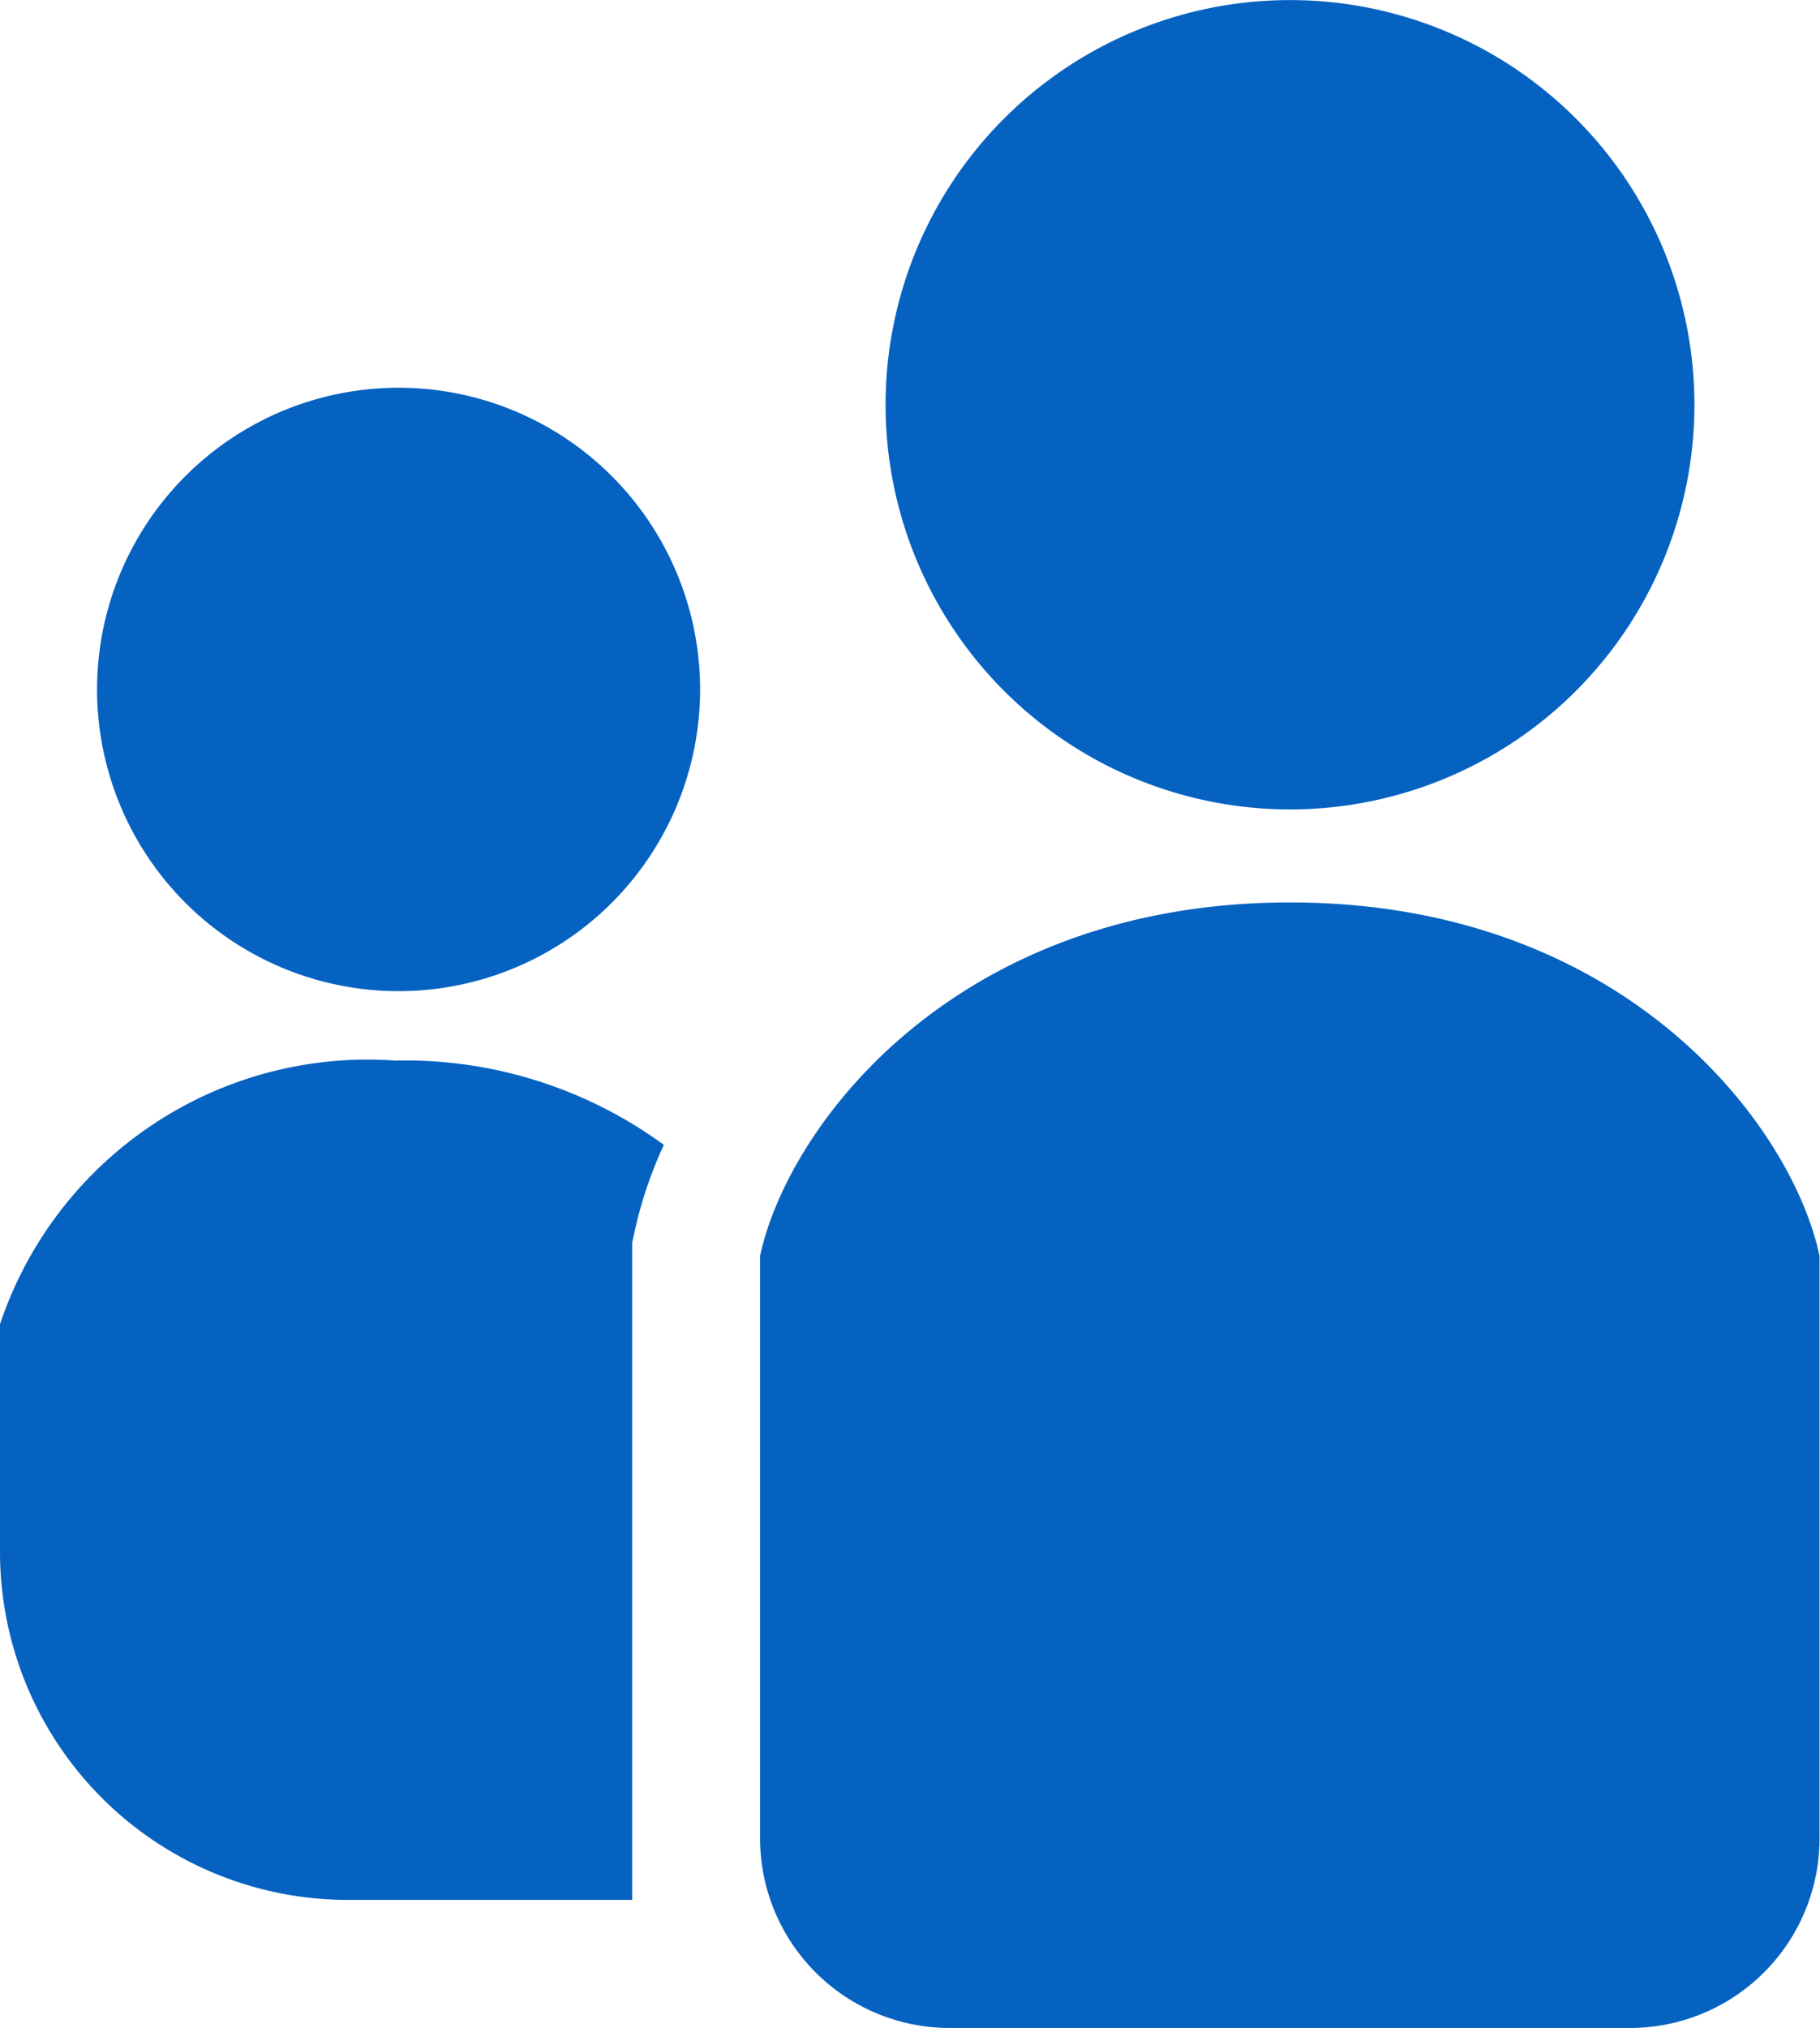
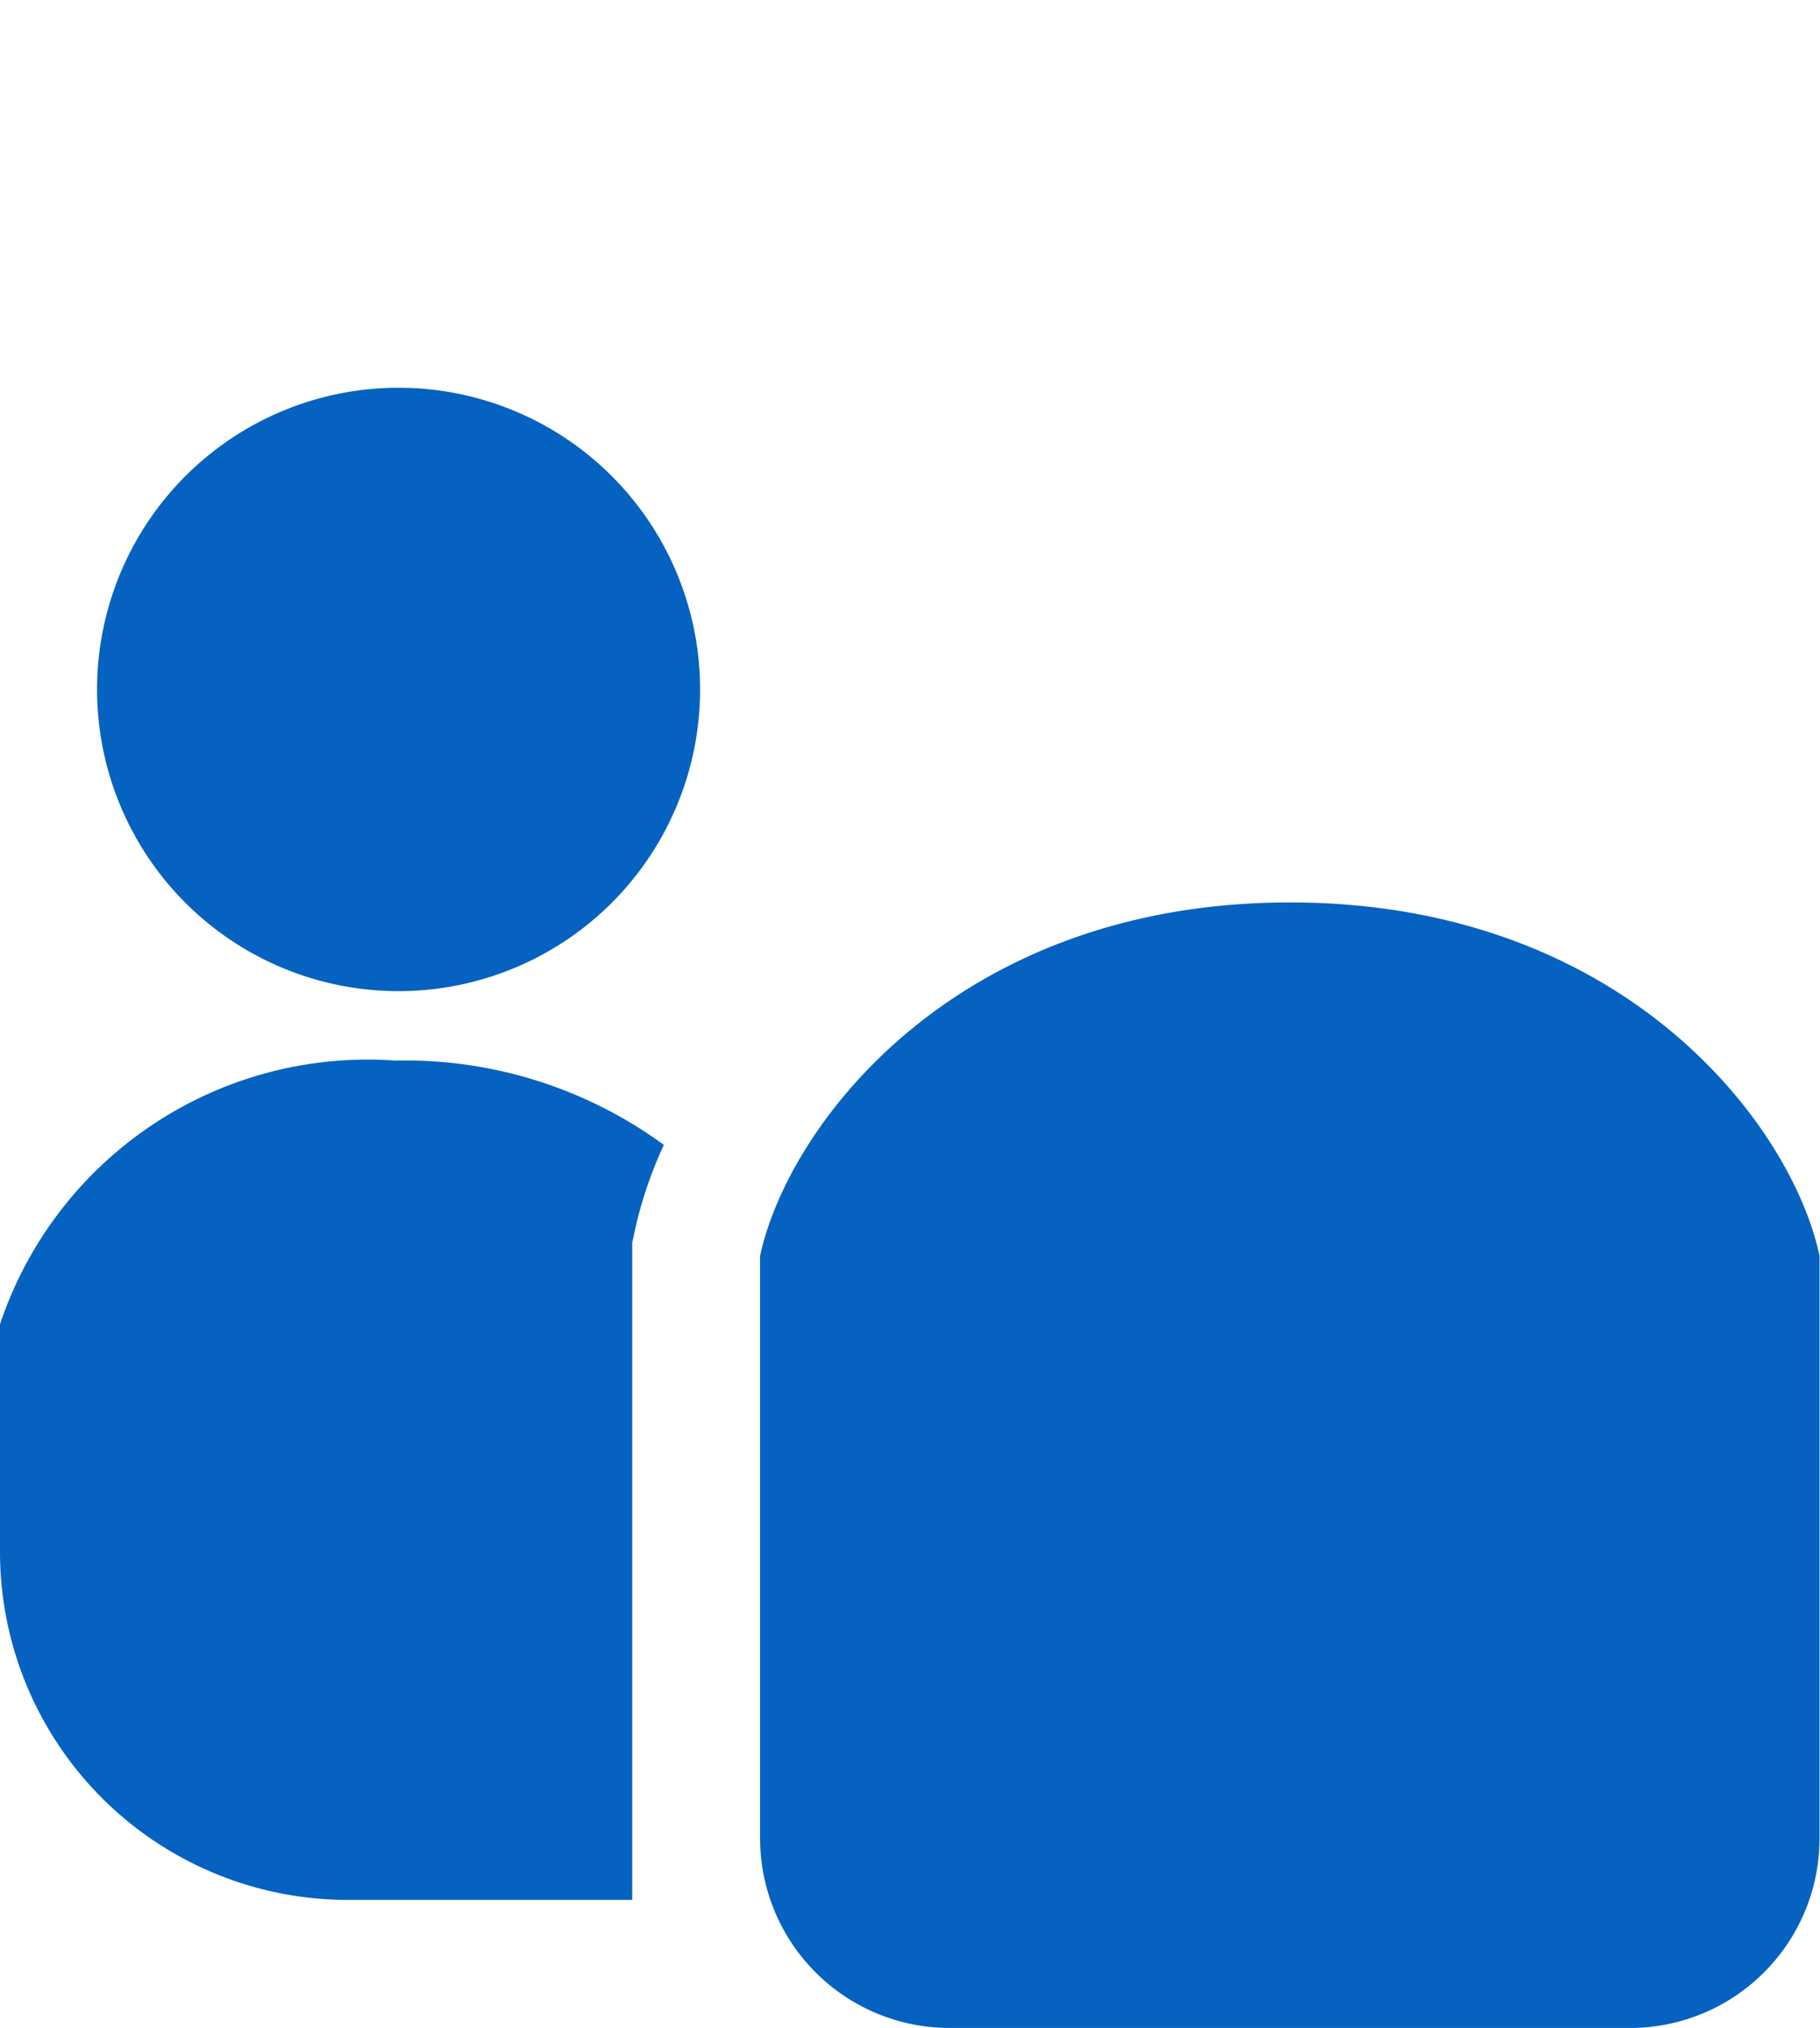
<svg xmlns="http://www.w3.org/2000/svg" id="icon_person01" data-name="icon_person01" viewBox="0 0 24 26.728">
-   <path id="パス_20029" data-name="パス 20029" d="M255.168,10.667a5.333,5.333,0,1,0-5.333-5.334A5.334,5.334,0,0,0,255.168,10.667Z" transform="translate(-238.157)" fill="#0562c1" />
  <path id="パス_20030" data-name="パス 20030" d="M54.619,97.886a3.976,3.976,0,1,0,3.976,3.976A3.976,3.976,0,0,0,54.619,97.886Z" transform="translate(-49.363 -92.776)" fill="#0562c1" />
  <path id="パス_20031" data-name="パス 20031" d="M26.128,271.215v3a4.587,4.587,0,0,0,4.587,4.587h3.75V270.14l.037-.171a5.521,5.521,0,0,1,.38-1.117,5.779,5.779,0,0,0-3.544-1.111A5.111,5.111,0,0,0,26.128,271.215Z" transform="translate(-26.128 -253.764)" fill="#0562c1" />
  <path id="パス_20032" data-name="パス 20032" d="M225.117,227.817c-4.413,0-6.621,2.942-6.988,4.659v7.674a2.5,2.5,0,0,0,2.5,2.5H229.6a2.5,2.5,0,0,0,2.5-2.5v-7.674C231.738,230.759,229.531,227.817,225.117,227.817Z" transform="translate(-208.106 -215.924)" fill="#0562c1" />
</svg>